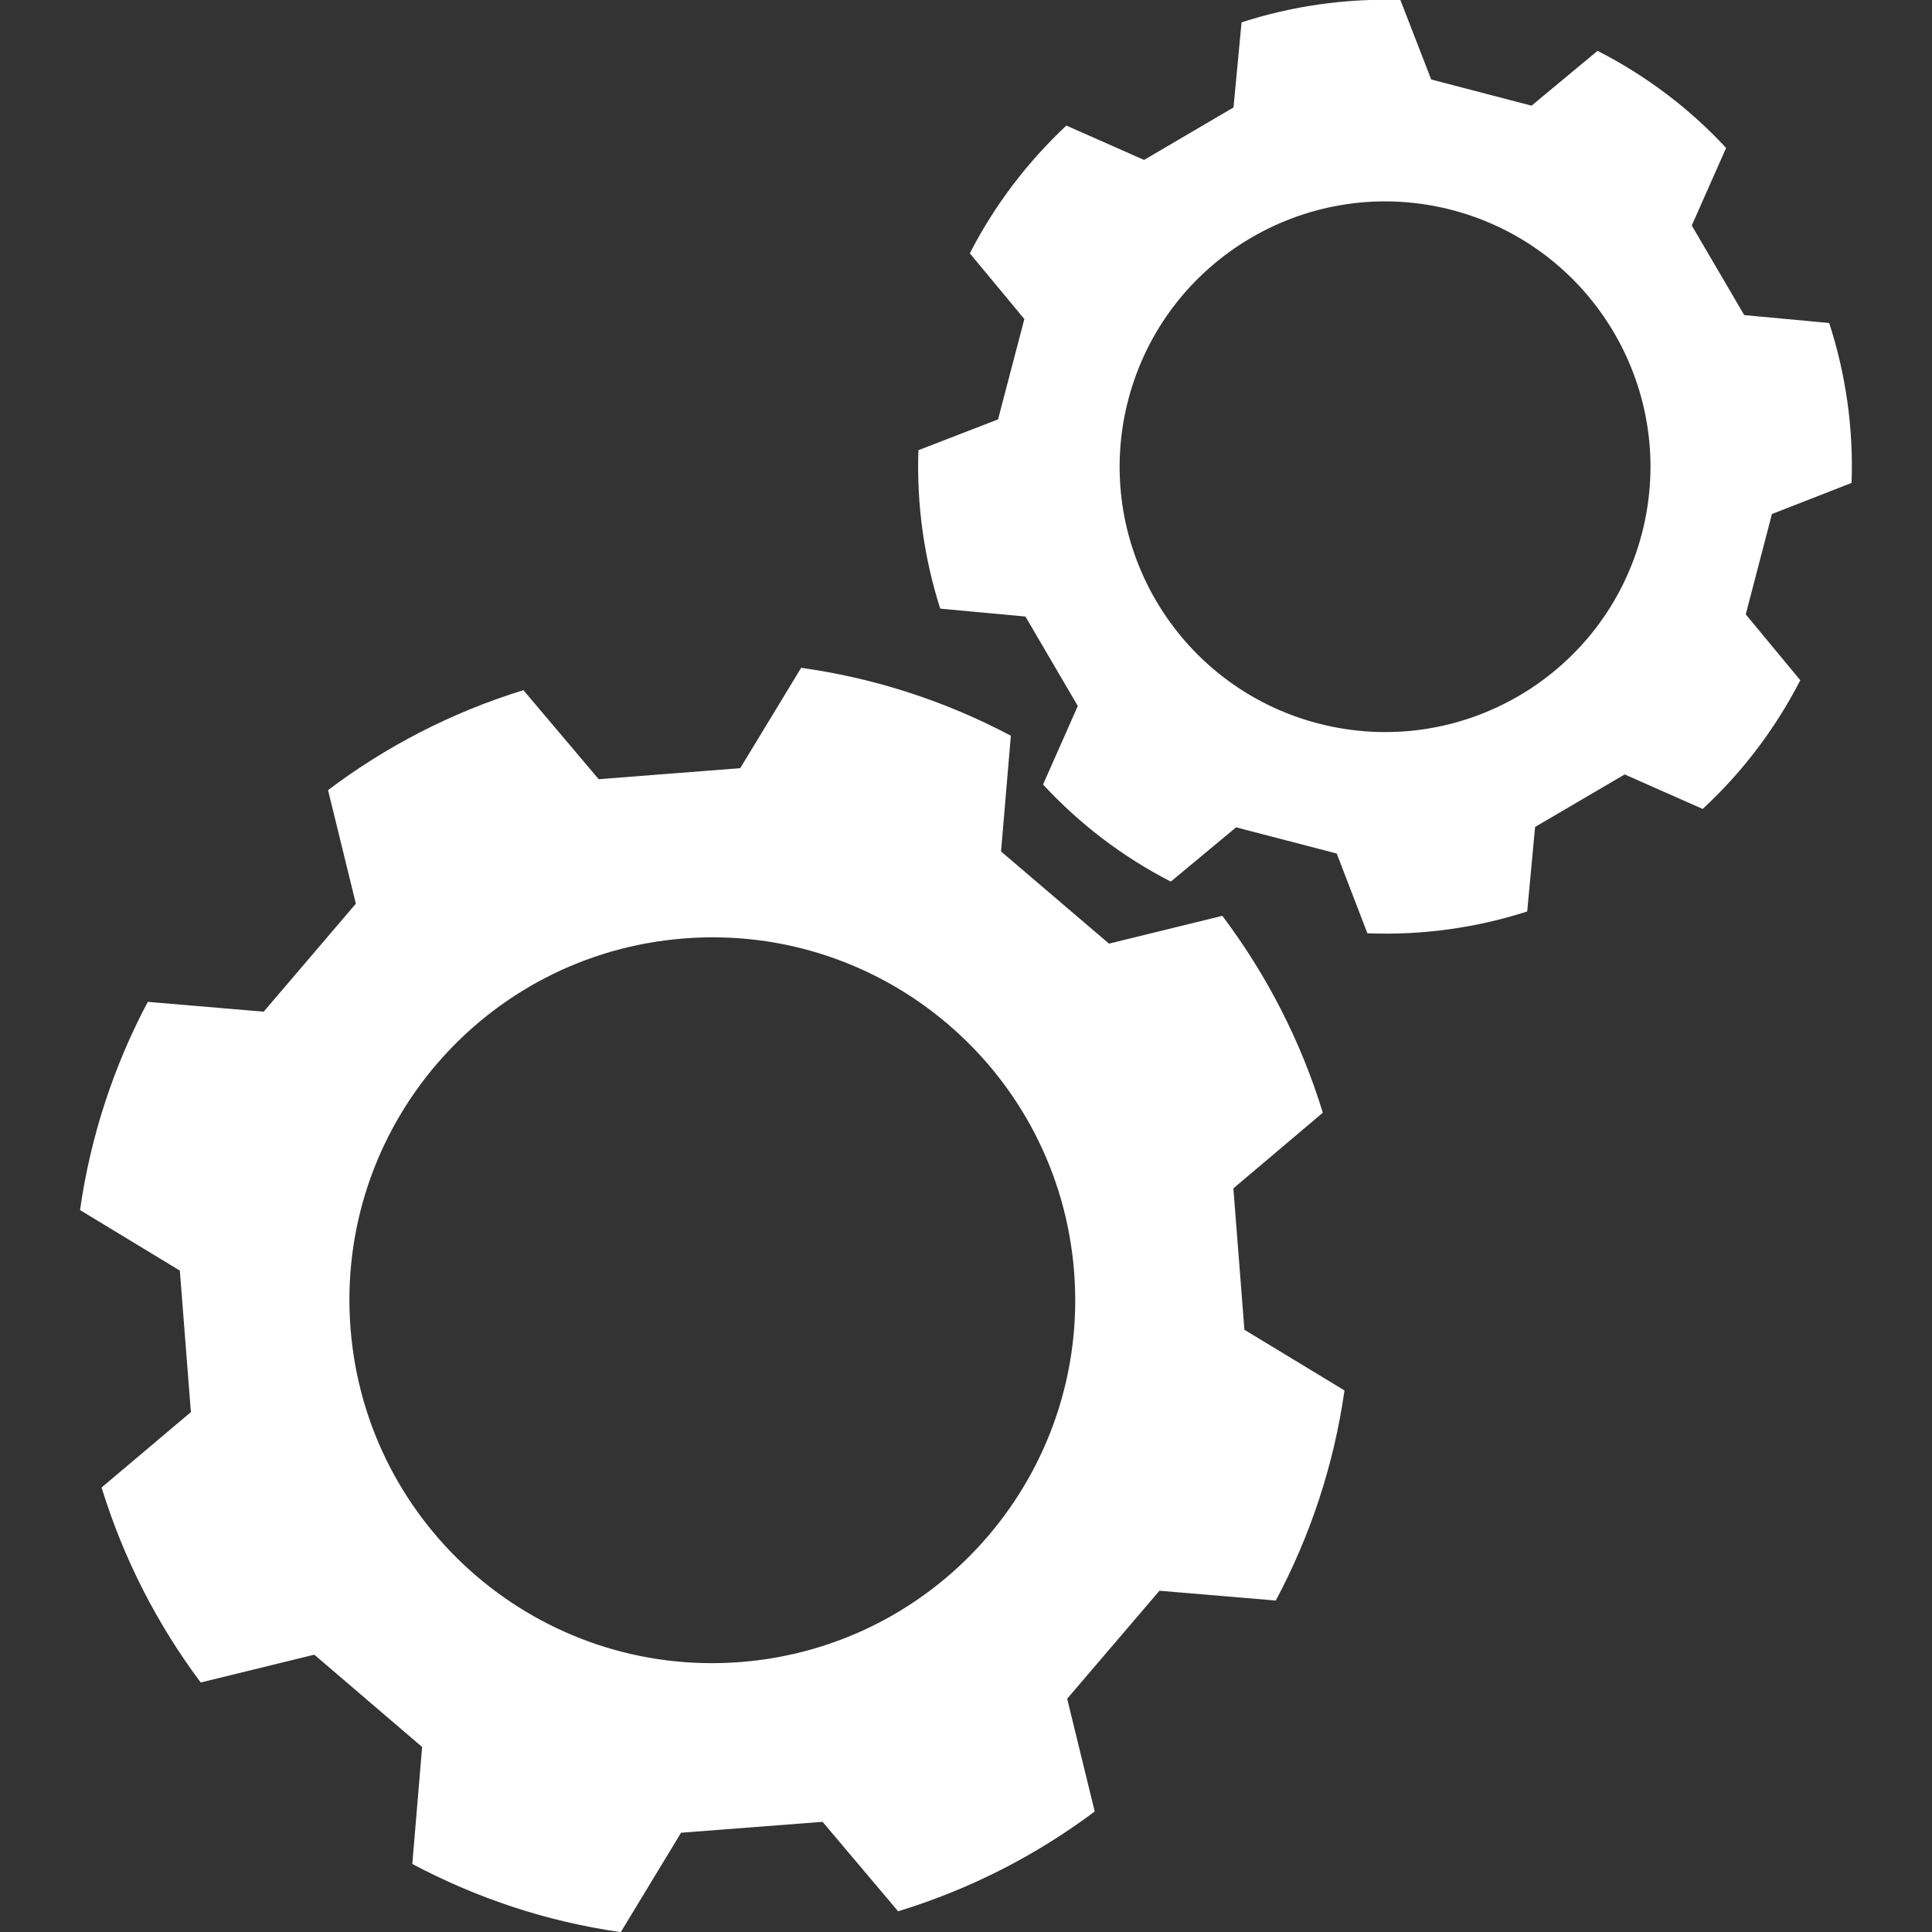
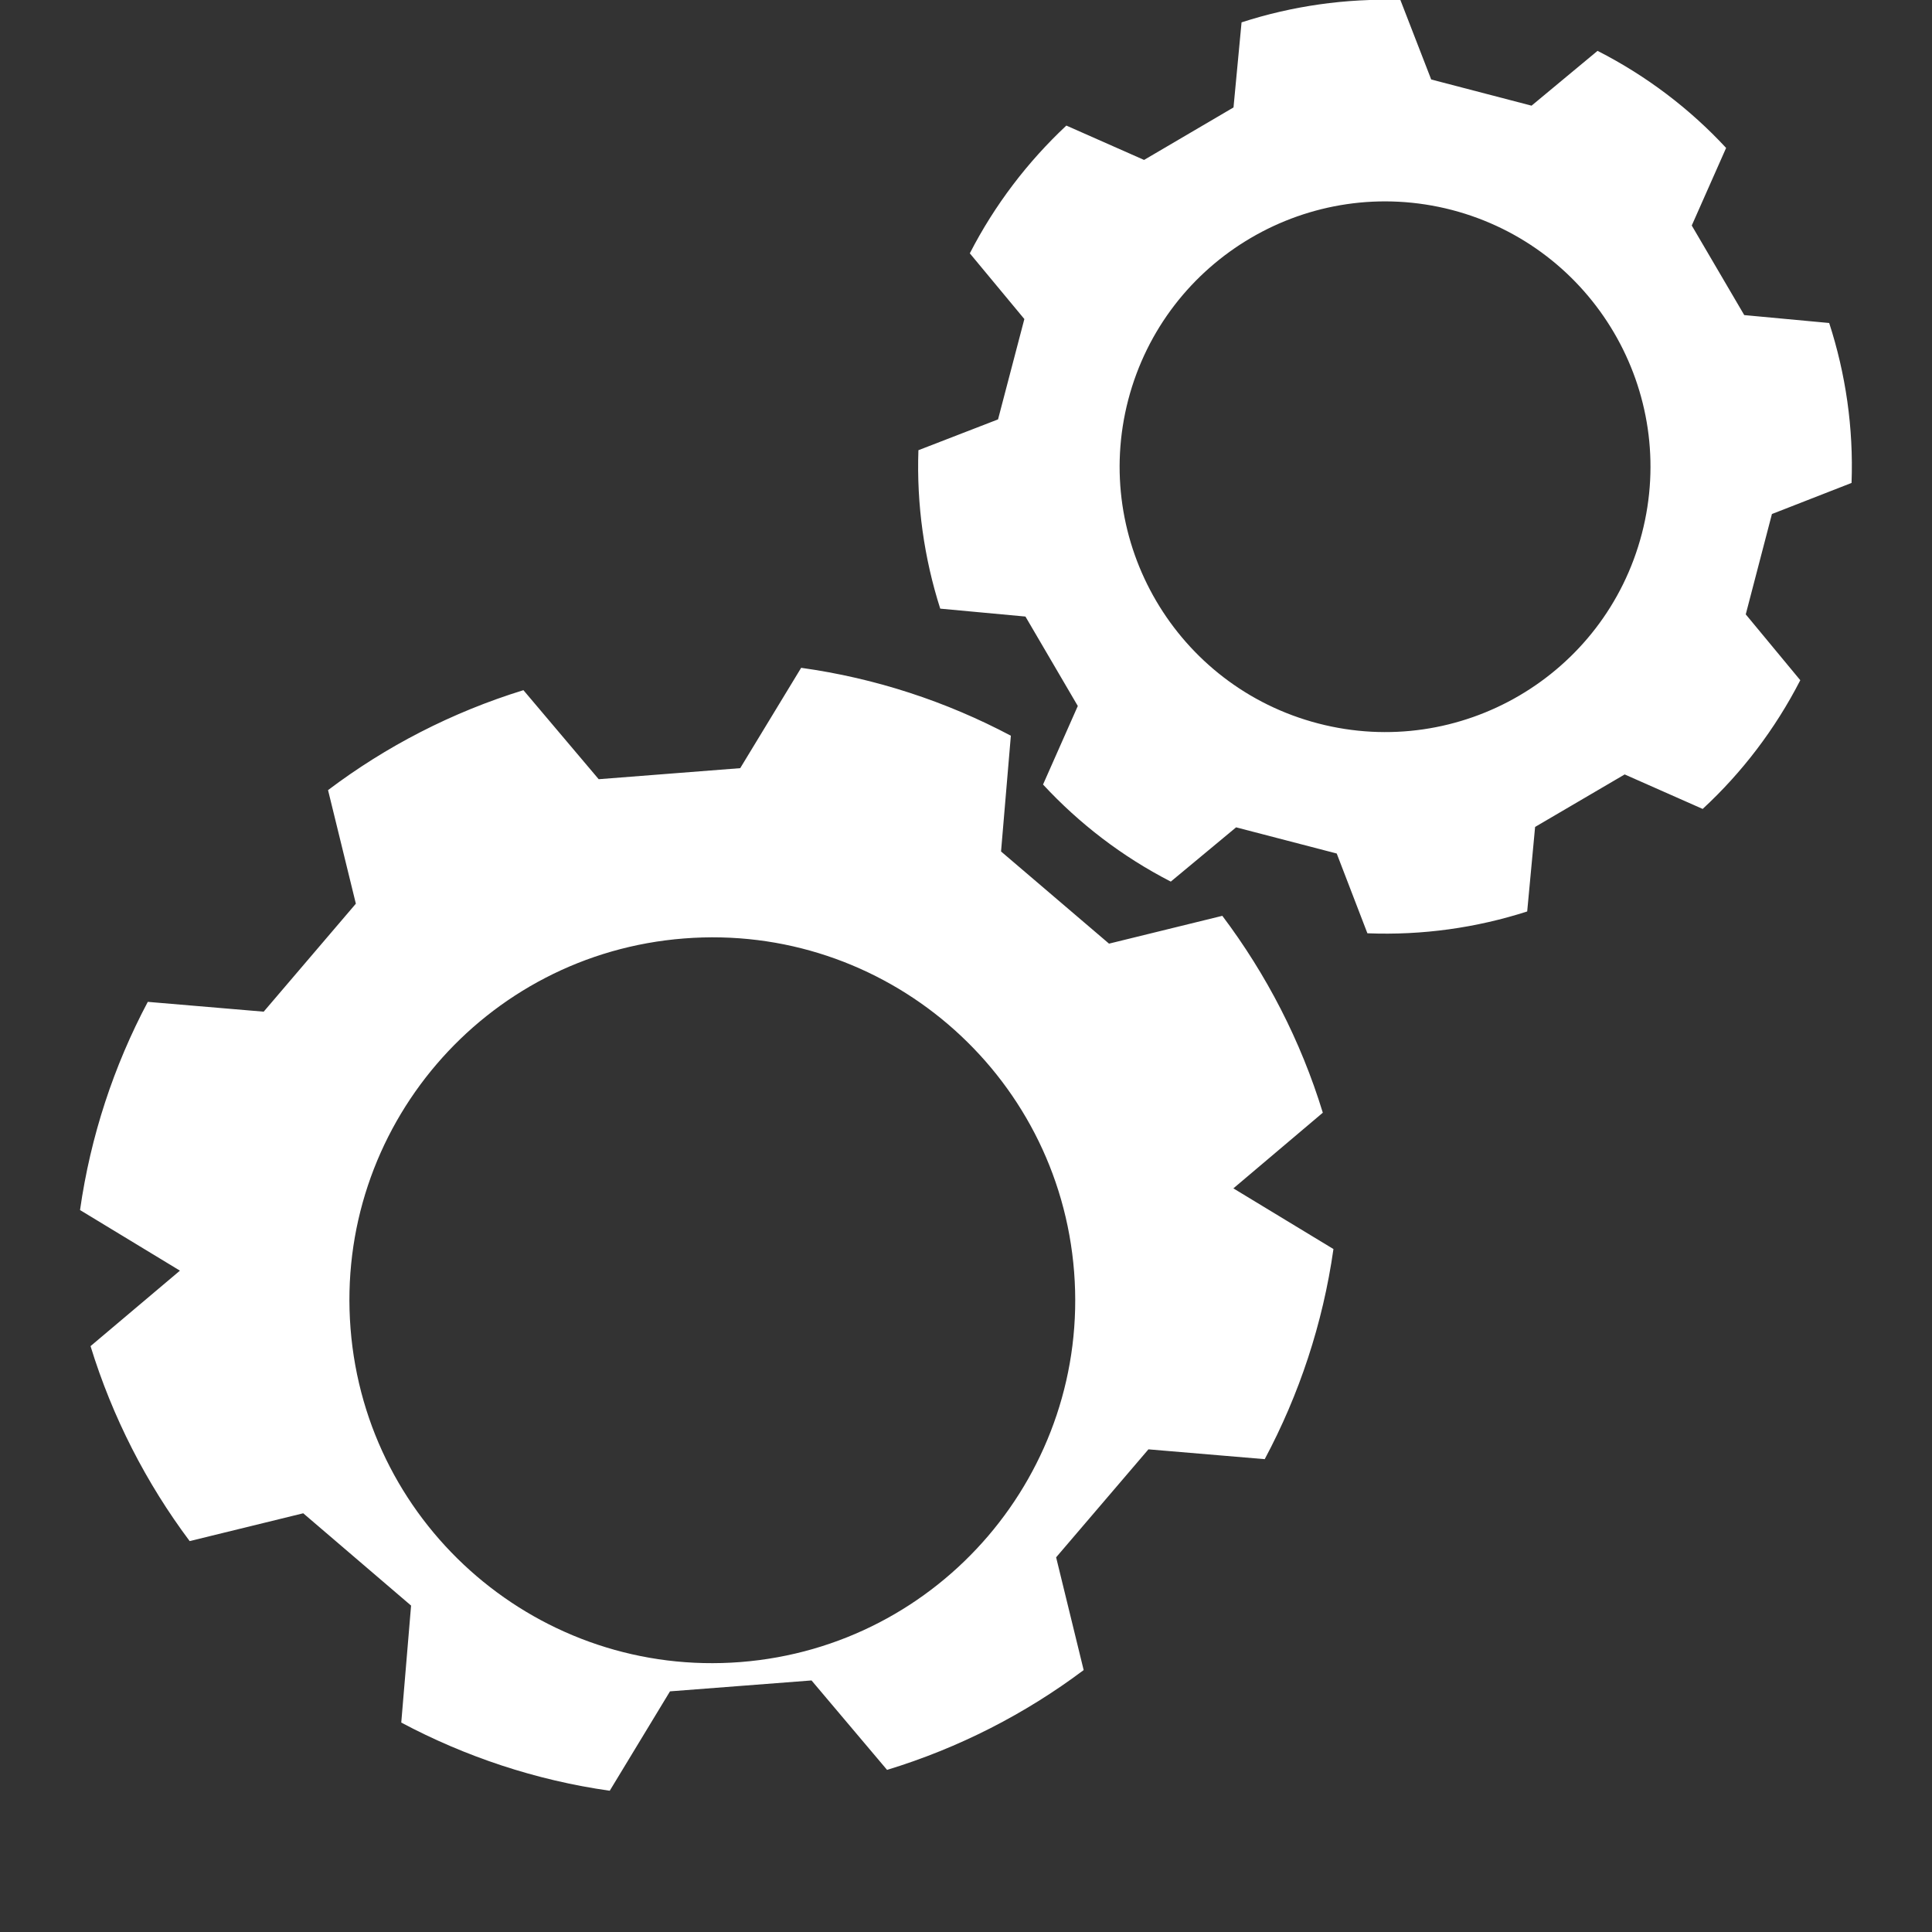
<svg xmlns="http://www.w3.org/2000/svg" version="1.1" id="Ebene_1" x="0px" y="0px" width="14.17px" height="14.17px" viewBox="0 0 14.17 14.17" enable-background="new 0 0 14.17 14.17" xml:space="preserve">
  <rect x="0" y="0" width="14.17" height="14.17" fill="#333333" stroke="none" />
  <g>
-     <path fill-rule="evenodd" clip-rule="evenodd" fill="#FFFFFF" d="M12.996,3.77l-0.192,0.736l0.4,0.483   c-0.185,0.36-0.428,0.678-0.716,0.944L11.916,5.68l-0.657,0.385l-0.058,0.62c-0.373,0.12-0.769,0.176-1.172,0.16L9.804,6.26   L9.066,6.068L8.587,6.466C8.229,6.282,7.915,6.04,7.65,5.754l0.255-0.576L7.521,4.522L6.896,4.464   c-0.118-0.37-0.174-0.762-0.16-1.162l0.584-0.226L7.513,2.34l-0.4-0.482c0.183-0.356,0.424-0.671,0.708-0.937l0.57,0.252   l0.656-0.385l0.059-0.624C9.477,0.044,9.87-0.013,10.271,0l0.226,0.583l0.736,0.192l0.484-0.402   c0.359,0.183,0.677,0.425,0.943,0.712l-0.252,0.569l0.385,0.657l0.623,0.058c0.121,0.373,0.179,0.769,0.164,1.173L12.996,3.77z    M10.649,1.54C9.609,1.27,8.547,1.893,8.275,2.932c-0.271,1.04,0.353,2.103,1.393,2.374s2.103-0.352,2.374-1.392   C12.313,2.874,11.689,1.812,10.649,1.54z M7.342,6.245l0.792,0.676l0.831-0.204C9.288,7.146,9.54,7.632,9.702,8.161L9.046,8.716   l0.081,1.037l0.734,0.445c-0.078,0.548-0.251,1.067-0.504,1.541l-0.853-0.072l-0.677,0.792l0.202,0.827   c-0.428,0.321-0.914,0.571-1.442,0.732l-0.554-0.656l-1.038,0.08l-0.442,0.729c-0.543-0.077-1.059-0.25-1.529-0.5l0.072-0.858   l-0.791-0.677l-0.833,0.204c-0.318-0.425-0.566-0.907-0.727-1.43l0.655-0.553L1.319,9.319L0.587,8.875   c0.077-0.542,0.248-1.058,0.497-1.527l0.85,0.072L2.61,6.628L2.406,5.795c0.425-0.321,0.908-0.571,1.433-0.733l0.552,0.653   l1.038-0.081l0.447-0.736C6.422,4.974,6.94,5.145,7.414,5.396L7.342,6.245z M5.017,6.883C3.551,6.997,2.456,8.278,2.571,9.744   s1.396,2.561,2.861,2.446c1.465-0.115,2.56-1.396,2.446-2.861C7.764,7.863,6.482,6.768,5.017,6.883z" />
+     <path fill-rule="evenodd" clip-rule="evenodd" fill="#FFFFFF" d="M12.996,3.77l-0.192,0.736l0.4,0.483   c-0.185,0.36-0.428,0.678-0.716,0.944L11.916,5.68l-0.657,0.385l-0.058,0.62c-0.373,0.12-0.769,0.176-1.172,0.16L9.804,6.26   L9.066,6.068L8.587,6.466C8.229,6.282,7.915,6.04,7.65,5.754l0.255-0.576L7.521,4.522L6.896,4.464   c-0.118-0.37-0.174-0.762-0.16-1.162l0.584-0.226L7.513,2.34l-0.4-0.482c0.183-0.356,0.424-0.671,0.708-0.937l0.57,0.252   l0.656-0.385l0.059-0.624C9.477,0.044,9.87-0.013,10.271,0l0.226,0.583l0.736,0.192l0.484-0.402   c0.359,0.183,0.677,0.425,0.943,0.712l-0.252,0.569l0.385,0.657l0.623,0.058c0.121,0.373,0.179,0.769,0.164,1.173L12.996,3.77z    M10.649,1.54C9.609,1.27,8.547,1.893,8.275,2.932c-0.271,1.04,0.353,2.103,1.393,2.374s2.103-0.352,2.374-1.392   C12.313,2.874,11.689,1.812,10.649,1.54z M7.342,6.245l0.792,0.676l0.831-0.204C9.288,7.146,9.54,7.632,9.702,8.161L9.046,8.716   l0.734,0.445c-0.078,0.548-0.251,1.067-0.504,1.541l-0.853-0.072l-0.677,0.792l0.202,0.827   c-0.428,0.321-0.914,0.571-1.442,0.732l-0.554-0.656l-1.038,0.08l-0.442,0.729c-0.543-0.077-1.059-0.25-1.529-0.5l0.072-0.858   l-0.791-0.677l-0.833,0.204c-0.318-0.425-0.566-0.907-0.727-1.43l0.655-0.553L1.319,9.319L0.587,8.875   c0.077-0.542,0.248-1.058,0.497-1.527l0.85,0.072L2.61,6.628L2.406,5.795c0.425-0.321,0.908-0.571,1.433-0.733l0.552,0.653   l1.038-0.081l0.447-0.736C6.422,4.974,6.94,5.145,7.414,5.396L7.342,6.245z M5.017,6.883C3.551,6.997,2.456,8.278,2.571,9.744   s1.396,2.561,2.861,2.446c1.465-0.115,2.56-1.396,2.446-2.861C7.764,7.863,6.482,6.768,5.017,6.883z" />
  </g>
</svg>